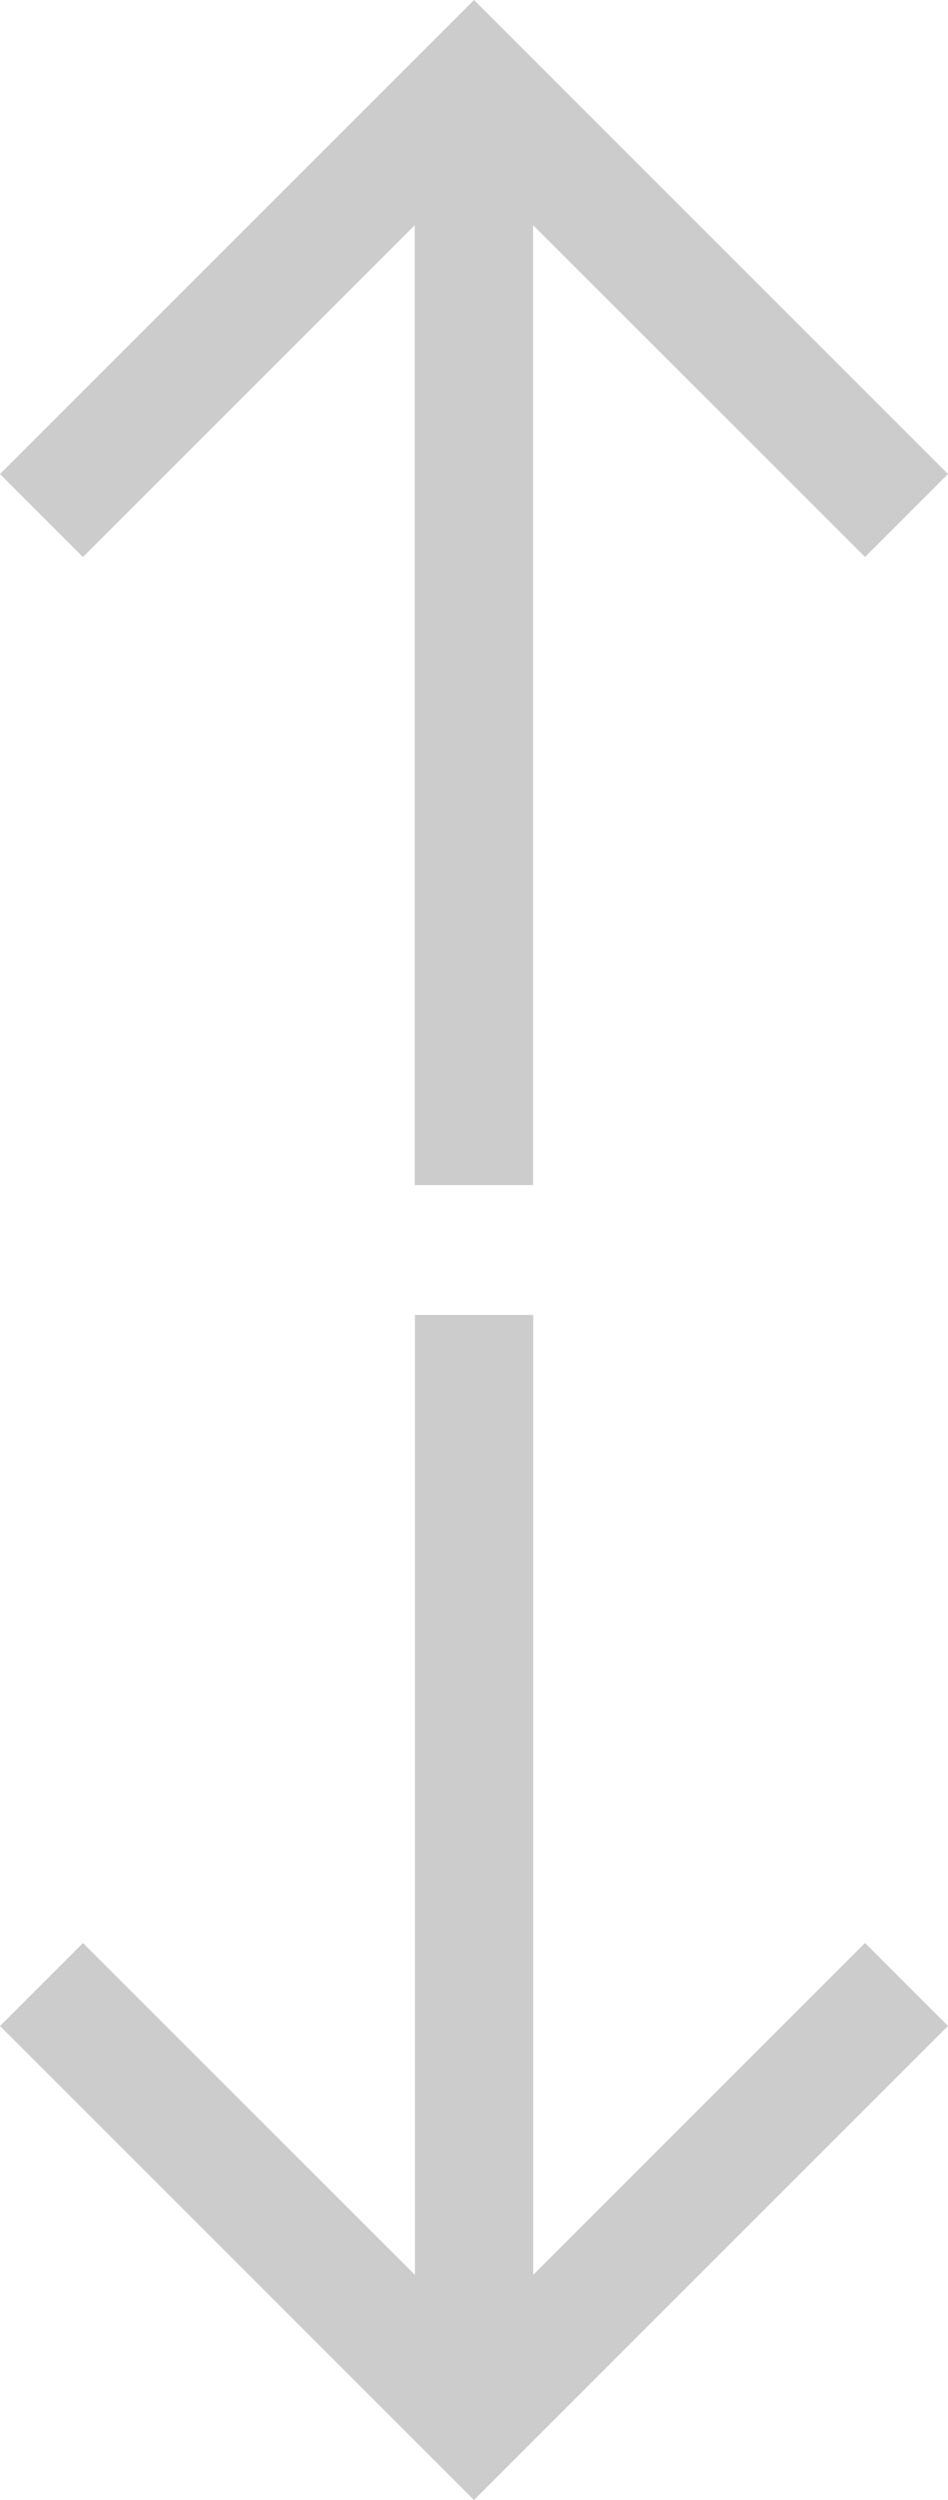
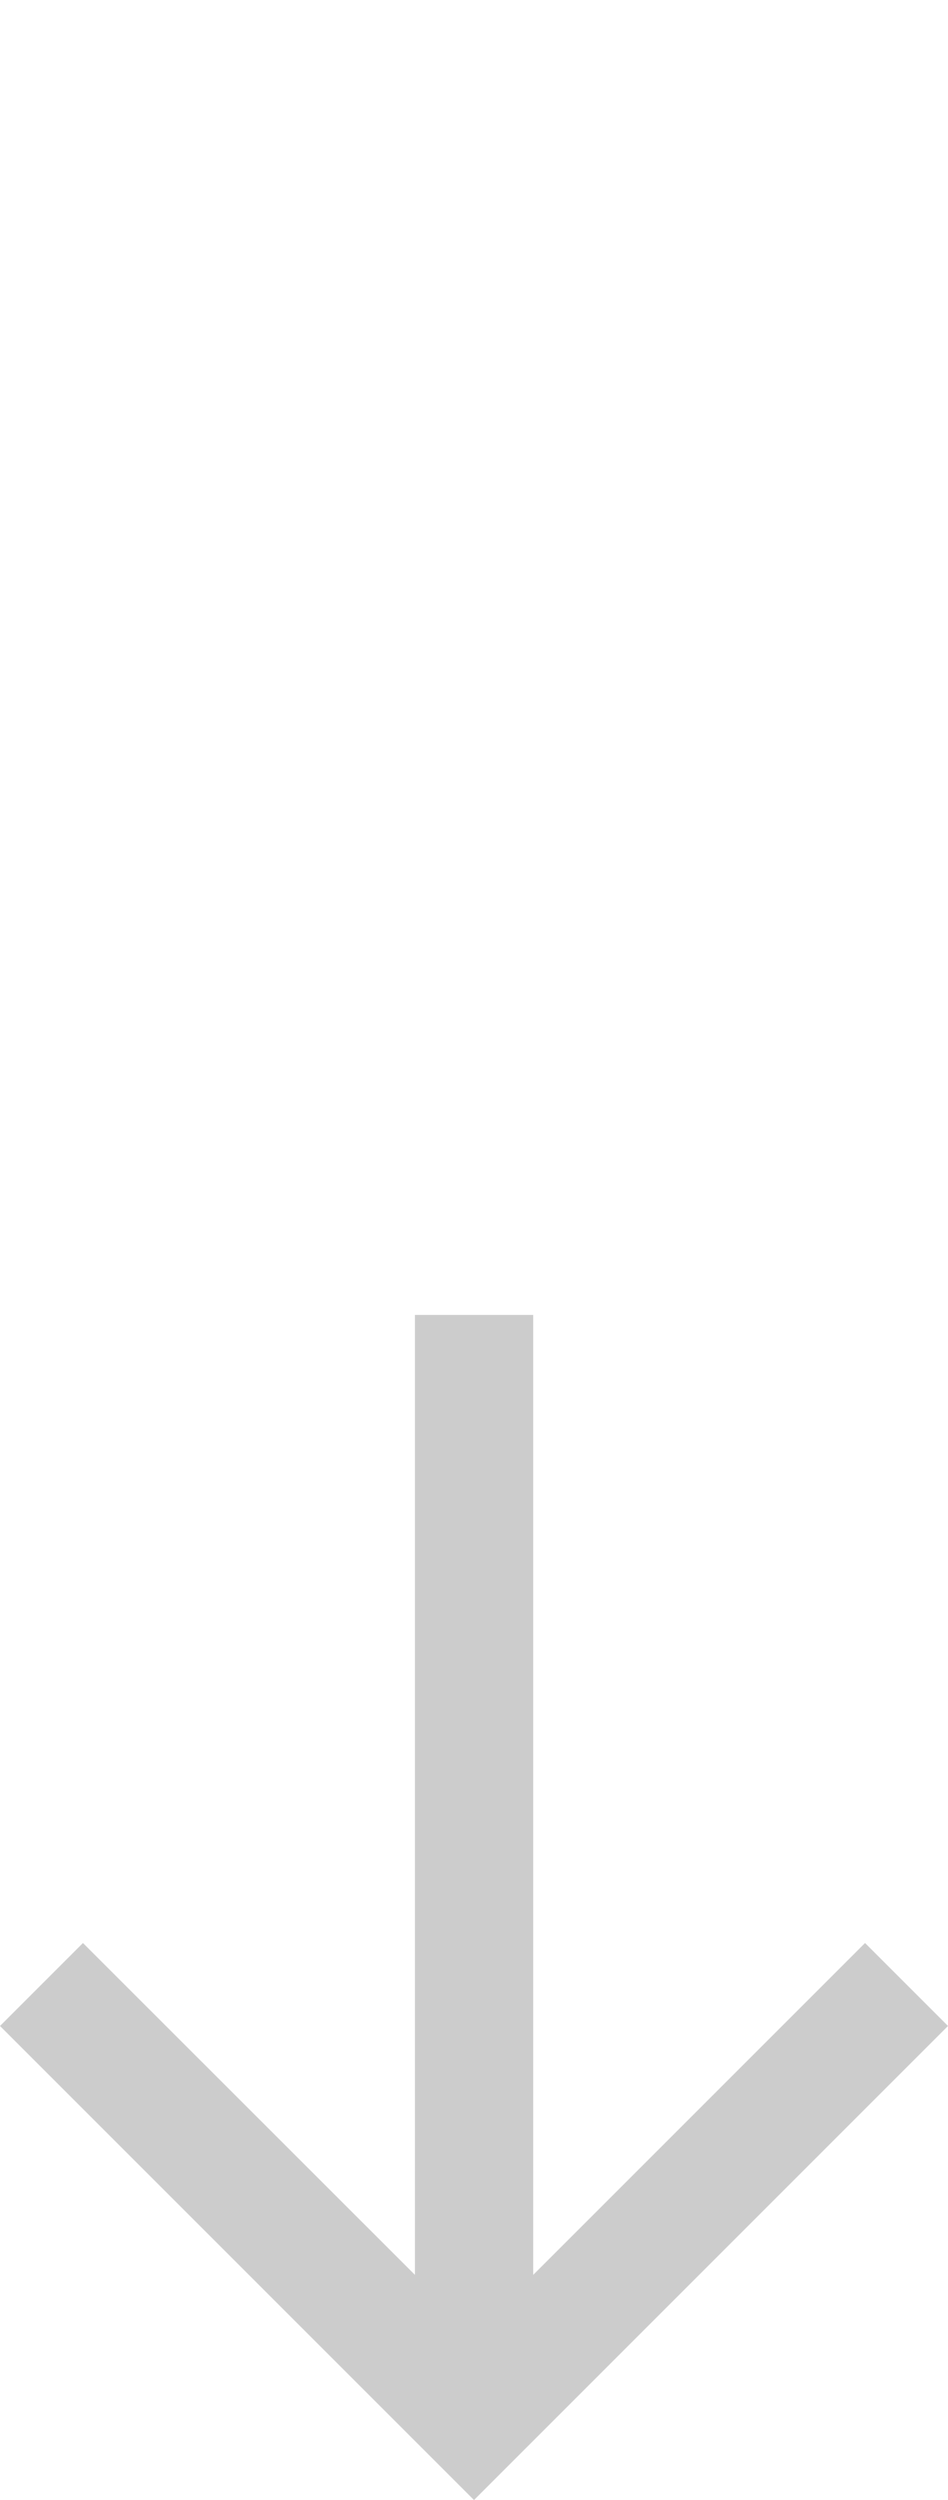
<svg xmlns="http://www.w3.org/2000/svg" id="Component_2_1" data-name="Component 2 – 1" width="12.022" height="31.7" viewBox="0 0 12.022 31.7">
-   <path id="Path_21" data-name="Path 21" d="M9.016,0,7.964,1.052,12.172,5.26H0v1.5H12.172L7.964,10.97l1.052,1.052,6.011-6.011Z" transform="translate(0 15.027) rotate(-90)" fill="#ccc" />
  <path id="Path_22" data-name="Path 22" d="M9.016,0,7.964,1.052,12.172,5.26H0v1.5H12.172L7.964,10.97l1.052,1.052,6.011-6.011Z" transform="translate(12.022 16.673) rotate(90)" fill="#ccc" />
</svg>